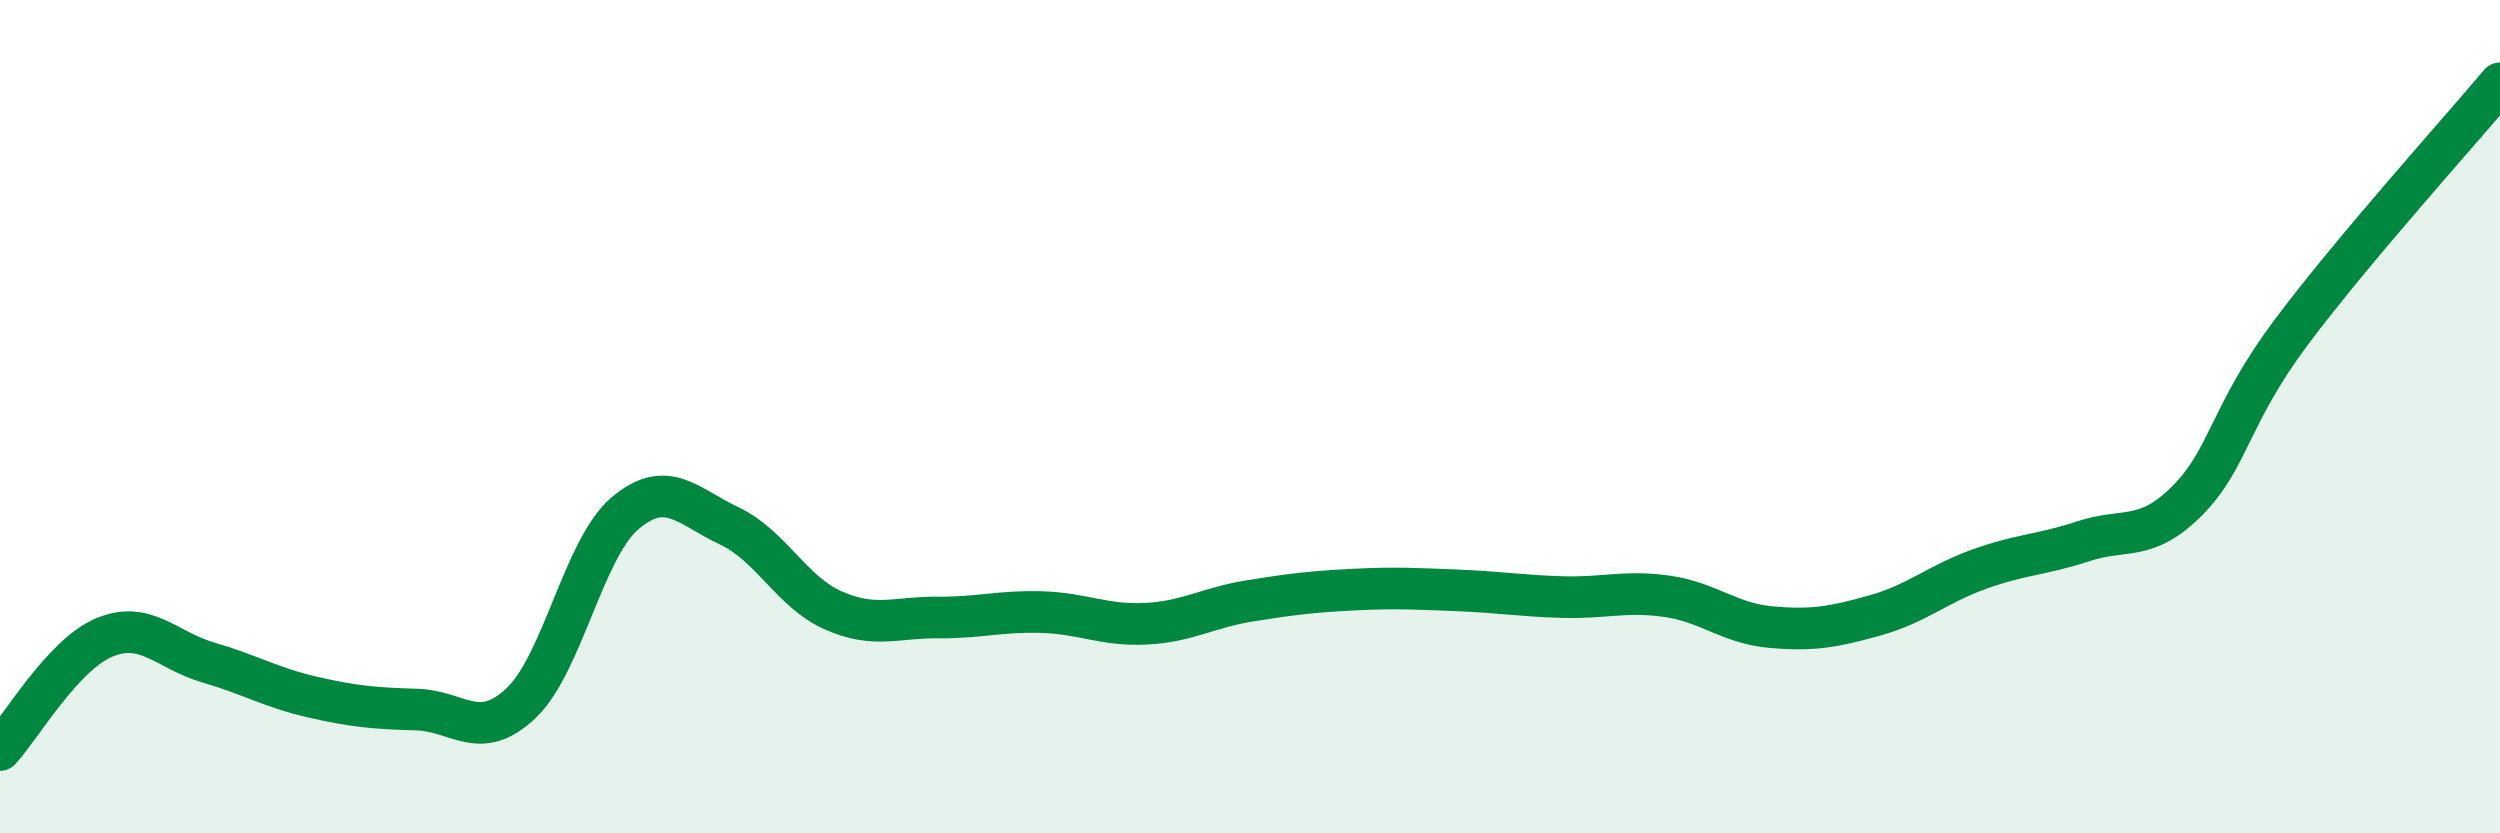
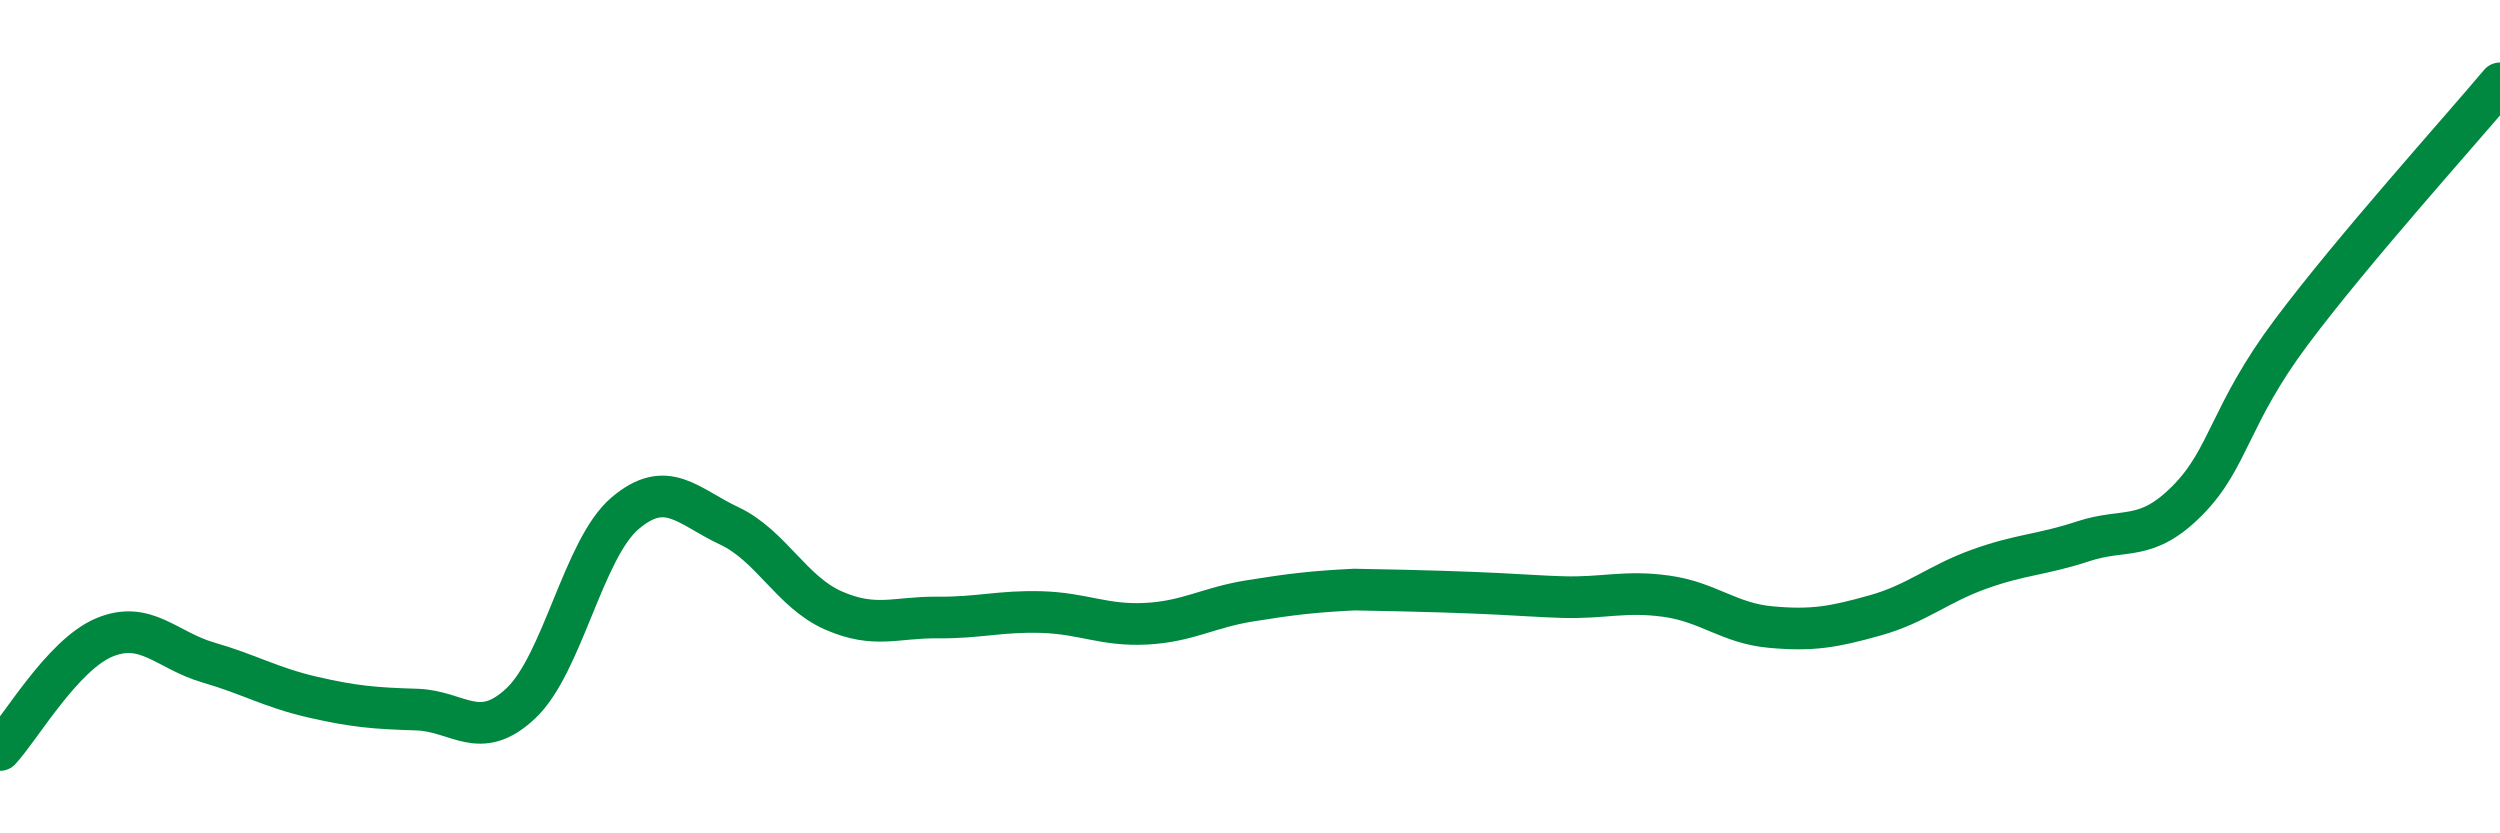
<svg xmlns="http://www.w3.org/2000/svg" width="60" height="20" viewBox="0 0 60 20">
-   <path d="M 0,18 C 0.5,17.46 1.5,15.72 2.5,15.3 C 3.5,14.88 4,15.61 5,15.9 C 6,16.19 6.5,16.5 7.5,16.73 C 8.5,16.96 9,17 10,17.03 C 11,17.06 11.5,17.82 12.5,16.88 C 13.5,15.94 14,13.17 15,12.32 C 16,11.47 16.5,12.15 17.5,12.62 C 18.5,13.09 19,14.21 20,14.65 C 21,15.09 21.5,14.81 22.5,14.82 C 23.5,14.83 24,14.66 25,14.69 C 26,14.72 26.5,15.02 27.5,14.97 C 28.5,14.92 29,14.58 30,14.42 C 31,14.26 31.5,14.2 32.5,14.15 C 33.5,14.1 34,14.13 35,14.17 C 36,14.21 36.5,14.3 37.5,14.33 C 38.5,14.36 39,14.17 40,14.31 C 41,14.45 41.5,14.96 42.5,15.05 C 43.5,15.14 44,15.05 45,14.77 C 46,14.49 46.5,14.02 47.5,13.66 C 48.5,13.3 49,13.32 50,12.99 C 51,12.66 51.5,13.02 52.5,12.01 C 53.5,11 53.5,9.96 55,7.96 C 56.5,5.96 59,3.19 60,2L60 20L0 20Z" fill="#008740" opacity="0.1" stroke-linecap="round" stroke-linejoin="round" />
-   <path d="M 0,18 C 0.5,17.46 1.5,15.72 2.5,15.3 C 3.5,14.88 4,15.61 5,15.9 C 6,16.19 6.5,16.5 7.5,16.73 C 8.5,16.96 9,17 10,17.03 C 11,17.06 11.5,17.82 12.5,16.88 C 13.5,15.94 14,13.17 15,12.32 C 16,11.47 16.5,12.15 17.5,12.62 C 18.5,13.09 19,14.21 20,14.65 C 21,15.09 21.5,14.81 22.5,14.82 C 23.5,14.83 24,14.66 25,14.69 C 26,14.72 26.5,15.02 27.5,14.97 C 28.5,14.92 29,14.58 30,14.42 C 31,14.26 31.5,14.2 32.5,14.15 C 33.5,14.1 34,14.13 35,14.17 C 36,14.21 36.5,14.3 37.5,14.33 C 38.5,14.36 39,14.17 40,14.31 C 41,14.45 41.5,14.96 42.5,15.05 C 43.5,15.14 44,15.05 45,14.77 C 46,14.49 46.5,14.02 47.5,13.66 C 48.5,13.3 49,13.32 50,12.99 C 51,12.66 51.5,13.02 52.5,12.01 C 53.5,11 53.5,9.96 55,7.96 C 56.5,5.96 59,3.19 60,2" stroke="#008740" stroke-width="1" fill="none" stroke-linecap="round" stroke-linejoin="round" />
+   <path d="M 0,18 C 0.5,17.46 1.5,15.72 2.5,15.3 C 3.5,14.88 4,15.61 5,15.9 C 6,16.19 6.5,16.5 7.5,16.73 C 8.5,16.96 9,17 10,17.03 C 11,17.06 11.5,17.82 12.5,16.88 C 13.5,15.94 14,13.17 15,12.32 C 16,11.47 16.5,12.15 17.5,12.62 C 18.5,13.09 19,14.21 20,14.65 C 21,15.09 21.5,14.81 22.5,14.82 C 23.5,14.83 24,14.66 25,14.69 C 26,14.72 26.5,15.02 27.5,14.97 C 28.5,14.92 29,14.58 30,14.42 C 31,14.26 31.5,14.2 32.5,14.15 C 36,14.21 36.5,14.3 37.5,14.33 C 38.5,14.36 39,14.17 40,14.31 C 41,14.45 41.5,14.96 42.5,15.05 C 43.5,15.14 44,15.05 45,14.77 C 46,14.49 46.5,14.02 47.5,13.66 C 48.5,13.3 49,13.32 50,12.99 C 51,12.66 51.5,13.02 52.5,12.01 C 53.5,11 53.5,9.96 55,7.96 C 56.5,5.96 59,3.19 60,2" stroke="#008740" stroke-width="1" fill="none" stroke-linecap="round" stroke-linejoin="round" />
</svg>